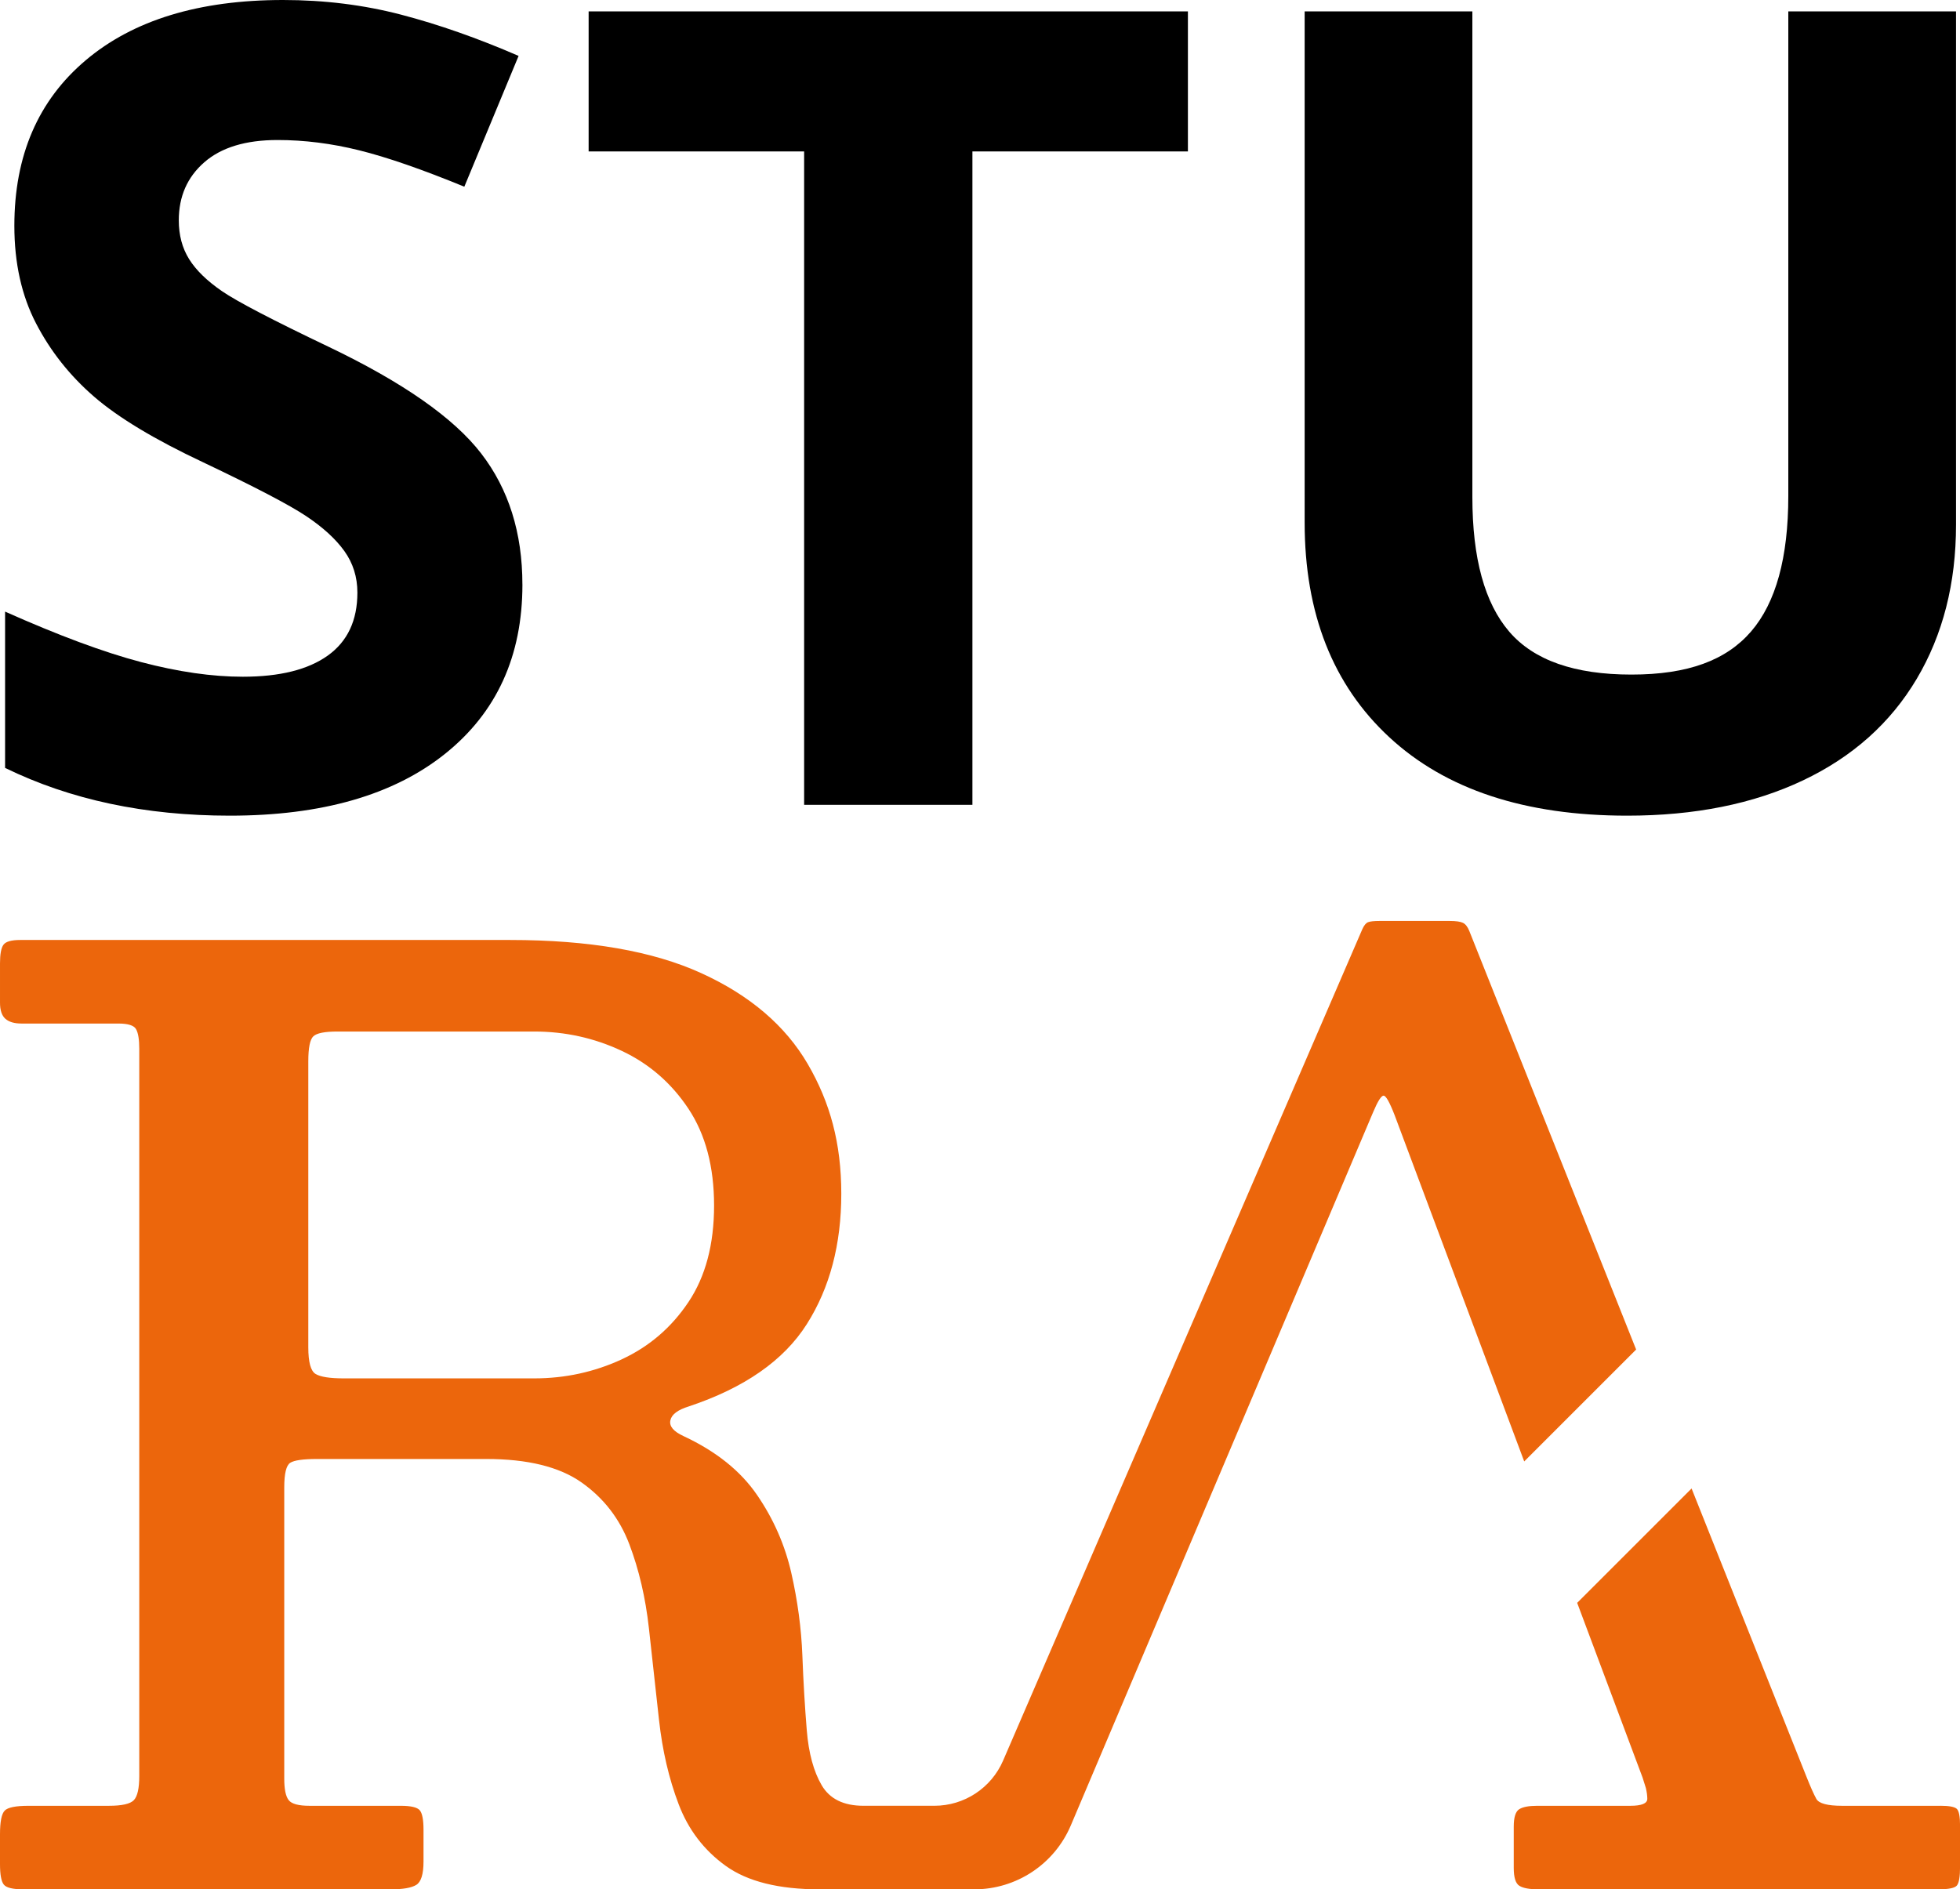
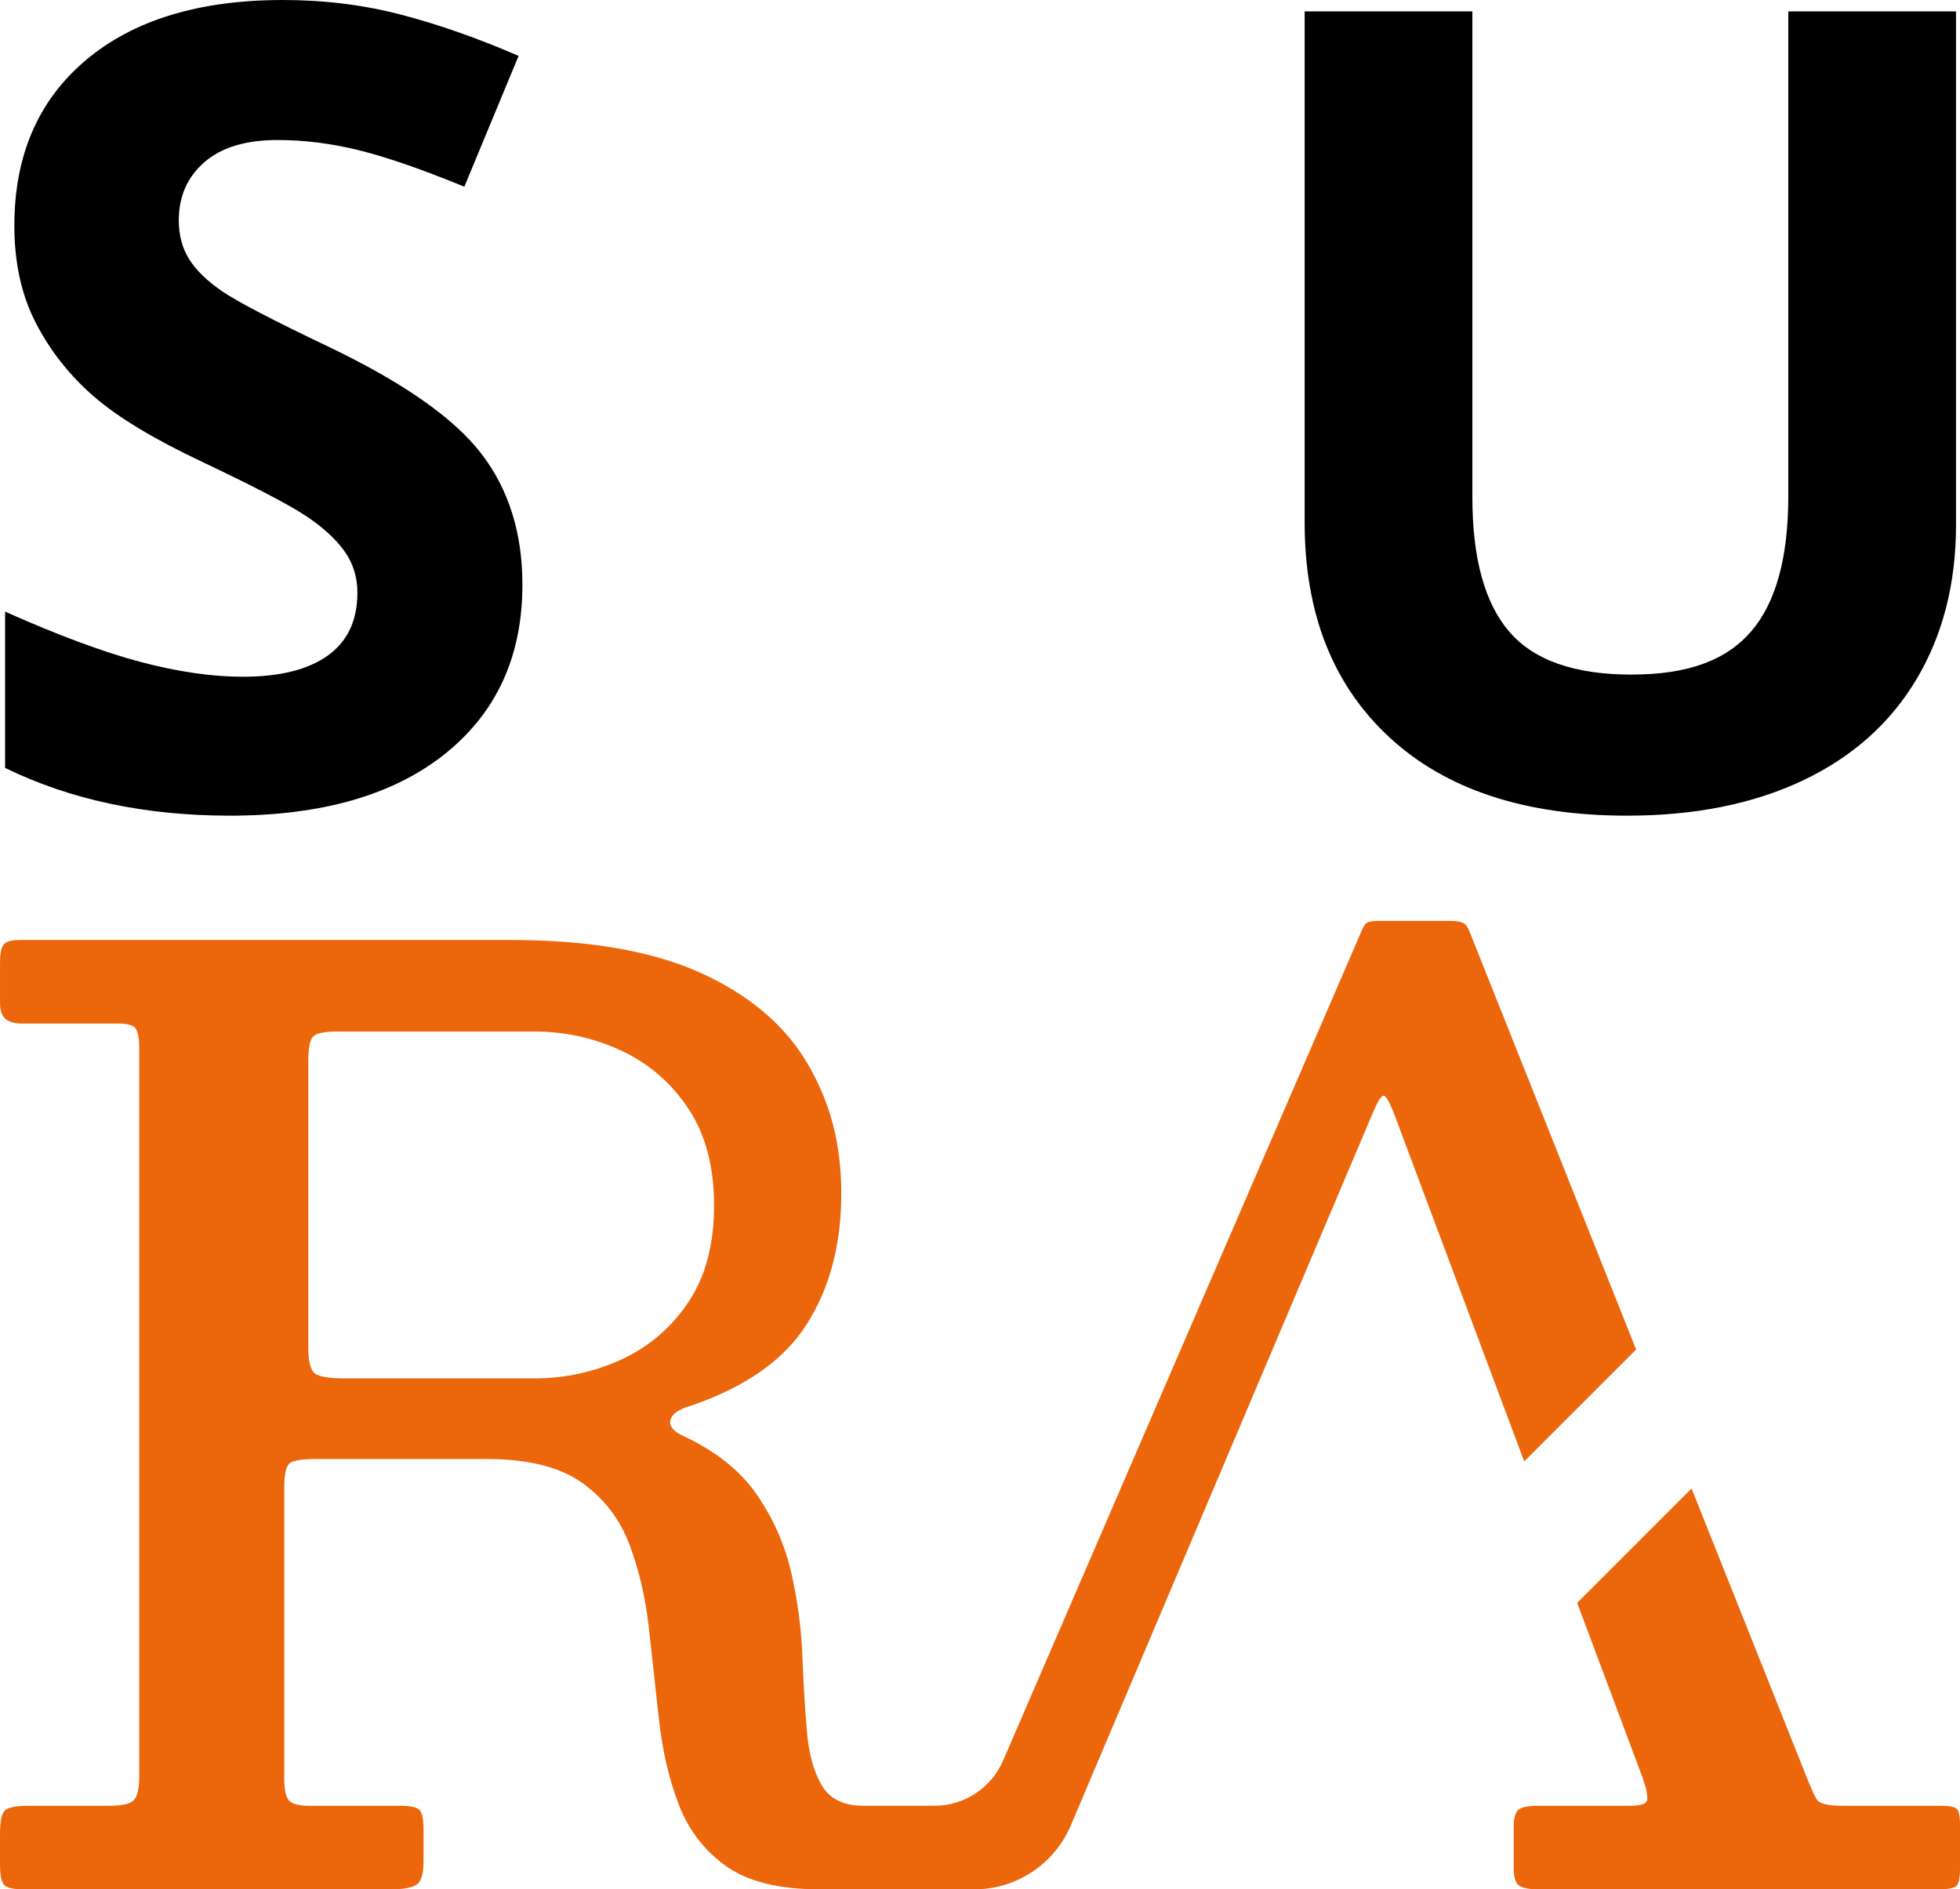
<svg xmlns="http://www.w3.org/2000/svg" id="Ebene_1" data-name="Ebene 1" viewBox="0 0 655.13 631.66">
  <defs>
    <style>
      .cls-1 {
        fill: #ec660c;
      }
    </style>
  </defs>
  <g>
    <path d="m174.62,195.41c0,23.95-8.62,42.82-25.86,56.61-17.24,13.79-41.22,20.68-71.94,20.68-28.3,0-53.34-5.32-75.12-15.97v-52.25c17.9,7.98,33.05,13.61,45.45,16.87,12.4,3.27,23.74,4.9,34.02,4.9,12.34,0,21.8-2.36,28.4-7.08,6.59-4.72,9.89-11.73,9.89-21.05,0-5.2-1.45-9.83-4.35-13.88-2.9-4.05-7.17-7.95-12.79-11.7-5.62-3.75-17.09-9.74-34.38-17.96-16.21-7.62-28.37-14.94-36.47-21.95-8.1-7.01-14.58-15.18-19.41-24.49-4.84-9.31-7.26-20.2-7.26-32.66,0-23.47,7.95-41.91,23.86-55.34C44.55,6.71,66.54,0,94.6,0c13.79,0,26.94,1.63,39.46,4.9,12.52,3.27,25.61,7.86,39.28,13.79l-18.14,43.73c-14.15-5.81-25.85-9.86-35.11-12.16-9.25-2.3-18.36-3.45-27.31-3.45-10.65,0-18.81,2.48-24.49,7.44-5.69,4.96-8.53,11.43-8.53,19.41,0,4.96,1.15,9.28,3.45,12.97,2.3,3.69,5.96,7.26,10.98,10.71,5.02,3.45,16.9,9.65,35.65,18.6,24.79,11.86,41.79,23.74,50.98,35.65,9.19,11.92,13.79,26.52,13.79,43.82Z" />
-     <path d="m325.03,269.08h-56.25V50.62h-72.03V3.81h200.31v46.81h-72.03v218.45Z" />
    <path d="m653.8,3.81v171.64c0,19.6-4.39,36.77-13.15,51.53-8.77,14.76-21.44,26.07-38.01,33.93-16.57,7.86-36.17,11.79-58.79,11.79-34.11,0-60.6-8.74-79.47-26.22-18.87-17.48-28.3-41.4-28.3-71.76V3.81h56.06v162.39c0,20.44,4.11,35.44,12.34,45,8.22,9.56,21.83,14.33,40.82,14.33s31.72-4.81,40.01-14.42c8.28-9.62,12.43-24.71,12.43-45.27V3.81h56.06Z" />
  </g>
  <g>
    <path class="cls-1" d="m648.58,603.73h-32.8c-4.94,0-7.83-.77-8.68-2.33-.85-1.55-1.98-4.09-3.38-7.62l-38.31-96.14-38.24,38.24,21.87,58.44,1.1,3.5c.31,1.35.47,2.54.47,3.58,0,1.55-1.9,2.33-5.71,2.33h-31.1c-2.82,0-4.83.39-6.03,1.16-1.2.78-1.8,2.72-1.8,5.82v13.75c0,3.25.63,5.26,1.9,6.03,1.27.78,3.38,1.16,6.35,1.16h133.73c3.39,0,5.43-.42,6.14-1.27.71-.85,1.06-2.96,1.06-6.35v-13.54c0-3.1-.35-5.01-1.06-5.71-.71-.7-2.54-1.06-5.5-1.06Z" />
    <path class="cls-1" d="m462.47,366.31c.77,0,2.01,2.19,3.7,6.56l36.39,97.26,6.91,18.47,37.41-37.41-7.23-18.15-48.52-121.75c-.56-1.41-1.27-2.33-2.12-2.75-.85-.42-2.33-.64-4.44-.64h-23.49c-1.83,0-3.1.14-3.81.42-.71.28-1.34,1.06-1.91,2.33l-120.08,277.98c-3.96,9.16-12.98,15.09-22.95,15.09h-23.72c-6.63,0-11.29-2.29-13.97-6.88-2.68-4.58-4.34-10.69-4.97-18.3-.63-7.62-1.13-15.98-1.48-25.07-.35-9.1-1.59-18.3-3.7-27.61-2.12-9.31-5.92-17.99-11.43-26.03-5.5-8.04-13.68-14.6-24.55-19.68-3.38-1.55-4.87-3.31-4.44-5.29.42-1.97,2.47-3.52,6.14-4.65,18.62-6.21,31.77-15.37,39.46-27.51,7.69-12.13,11.53-26.66,11.53-43.59s-3.74-30.54-11.21-43.38c-7.48-12.83-19.33-22.96-35.55-30.36-16.22-7.41-37.53-11.11-63.9-11.11H6.77c-2.96,0-4.83.53-5.61,1.59-.78,1.06-1.16,3.14-1.16,6.24v13.12c0,2.54.6,4.34,1.8,5.4,1.2,1.06,3,1.59,5.4,1.59h32.37c3.24,0,5.22.63,5.92,1.9.71,1.27,1.06,3.46,1.06,6.56v243.13c0,4.09-.6,6.77-1.8,8.04-1.2,1.27-3.99,1.9-8.36,1.9H9.52c-4.23,0-6.88.53-7.93,1.59-1.06,1.06-1.59,3.7-1.59,7.93v9.94c0,3.53.42,5.82,1.27,6.88.85,1.06,3.03,1.59,6.56,1.59h122.73c4.09,0,6.95-.49,8.57-1.48,1.62-.98,2.43-3.6,2.43-7.83v-10.58c0-3.39-.42-5.57-1.27-6.56-.85-.98-2.96-1.48-6.35-1.48h-30.47c-3.67,0-6-.63-6.98-1.9-.99-1.27-1.48-3.67-1.48-7.19v-97.34c0-4.65.67-7.41,2.01-8.25,1.34-.85,4.34-1.27,8.99-1.27h56.5c13.82,0,24.44,2.61,31.85,7.83,7.41,5.22,12.73,12.1,15.98,20.63,3.24,8.54,5.43,17.92,6.56,28.14,1.13,10.23,2.25,20.46,3.38,30.68,1.13,10.23,3.31,19.61,6.56,28.14,3.24,8.54,8.5,15.41,15.76,20.63,7.26,5.22,17.74,7.83,31.42,7.83h51.62c14.08,0,26.8-8.42,32.29-21.39l101.05-238.46c1.55-3.67,2.71-5.5,3.49-5.5Zm-254.68,88.17c-9.17,4.23-18.91,6.35-29.2,6.35h-63.69c-4.65,0-7.8-.49-9.42-1.48-1.62-.98-2.43-3.95-2.43-8.89v-95.64c0-4.51.56-7.3,1.69-8.36,1.13-1.06,3.81-1.59,8.04-1.59h65.81c10.3,0,20.03,2.15,29.2,6.45,9.17,4.31,16.61,10.76,22.32,19.36,5.71,8.61,8.57,19.4,8.57,32.37s-2.86,23.74-8.57,32.27c-5.71,8.54-13.16,14.92-22.32,19.15Z" />
  </g>
</svg>